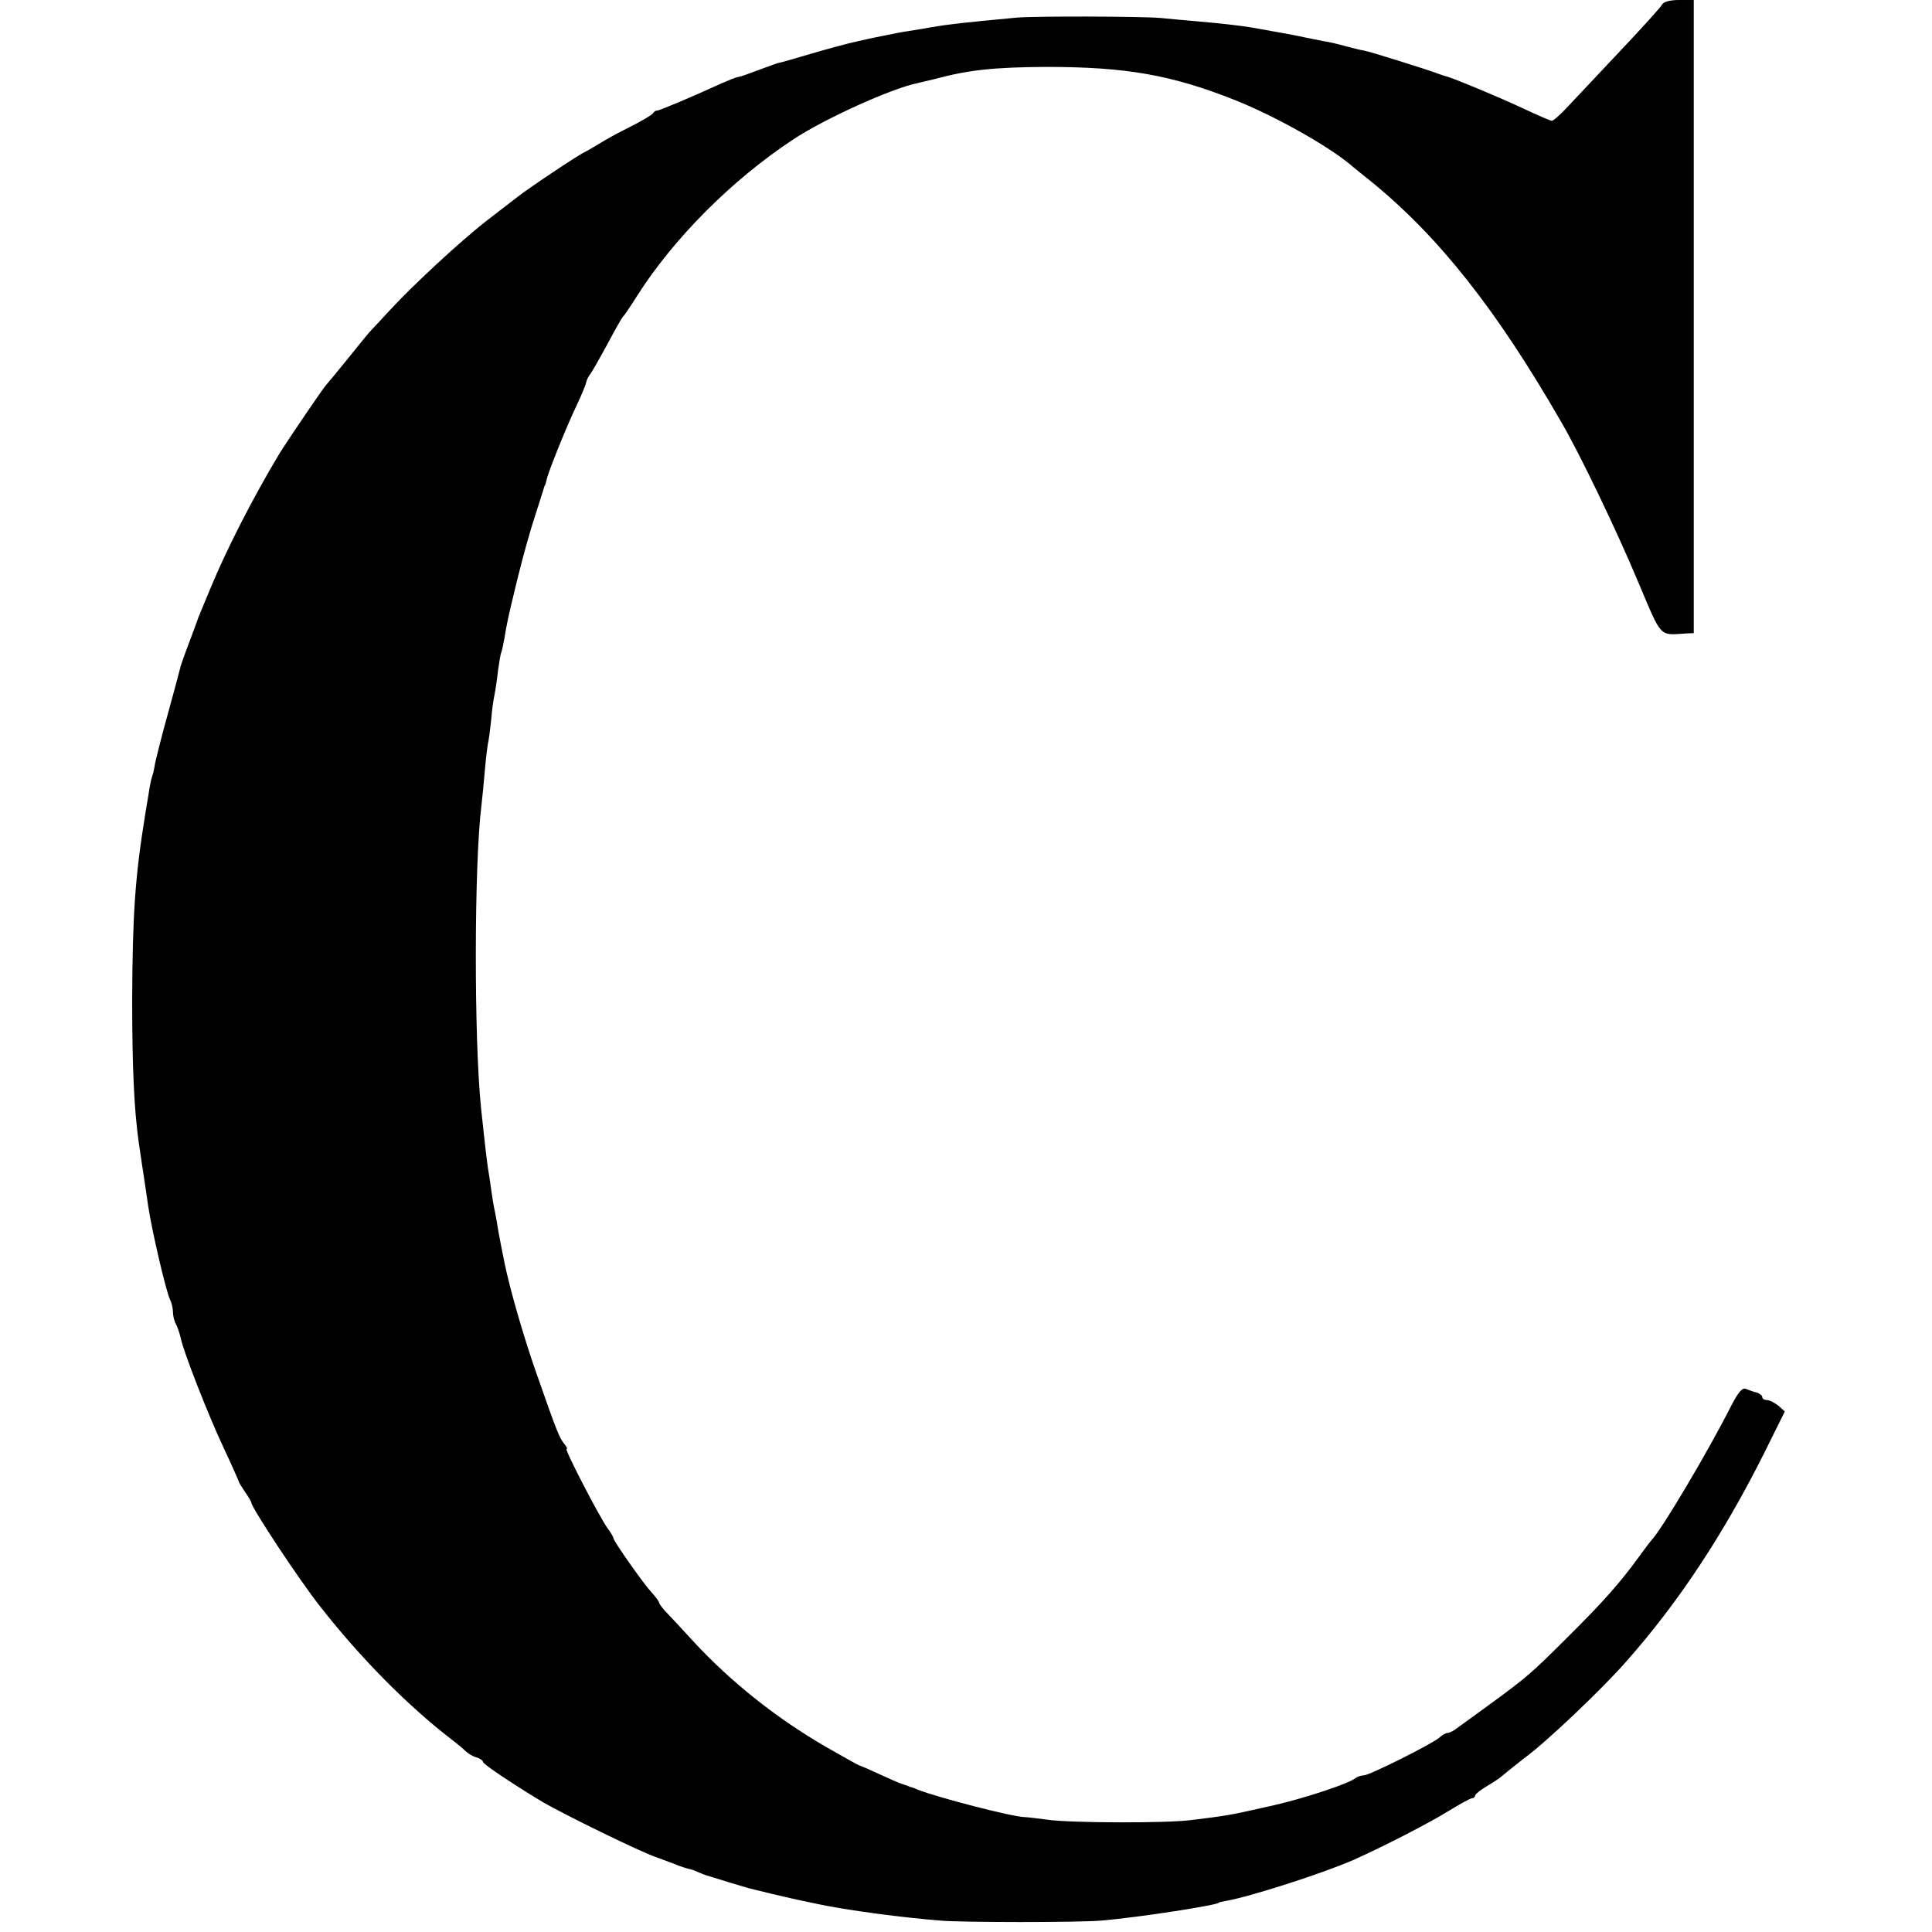
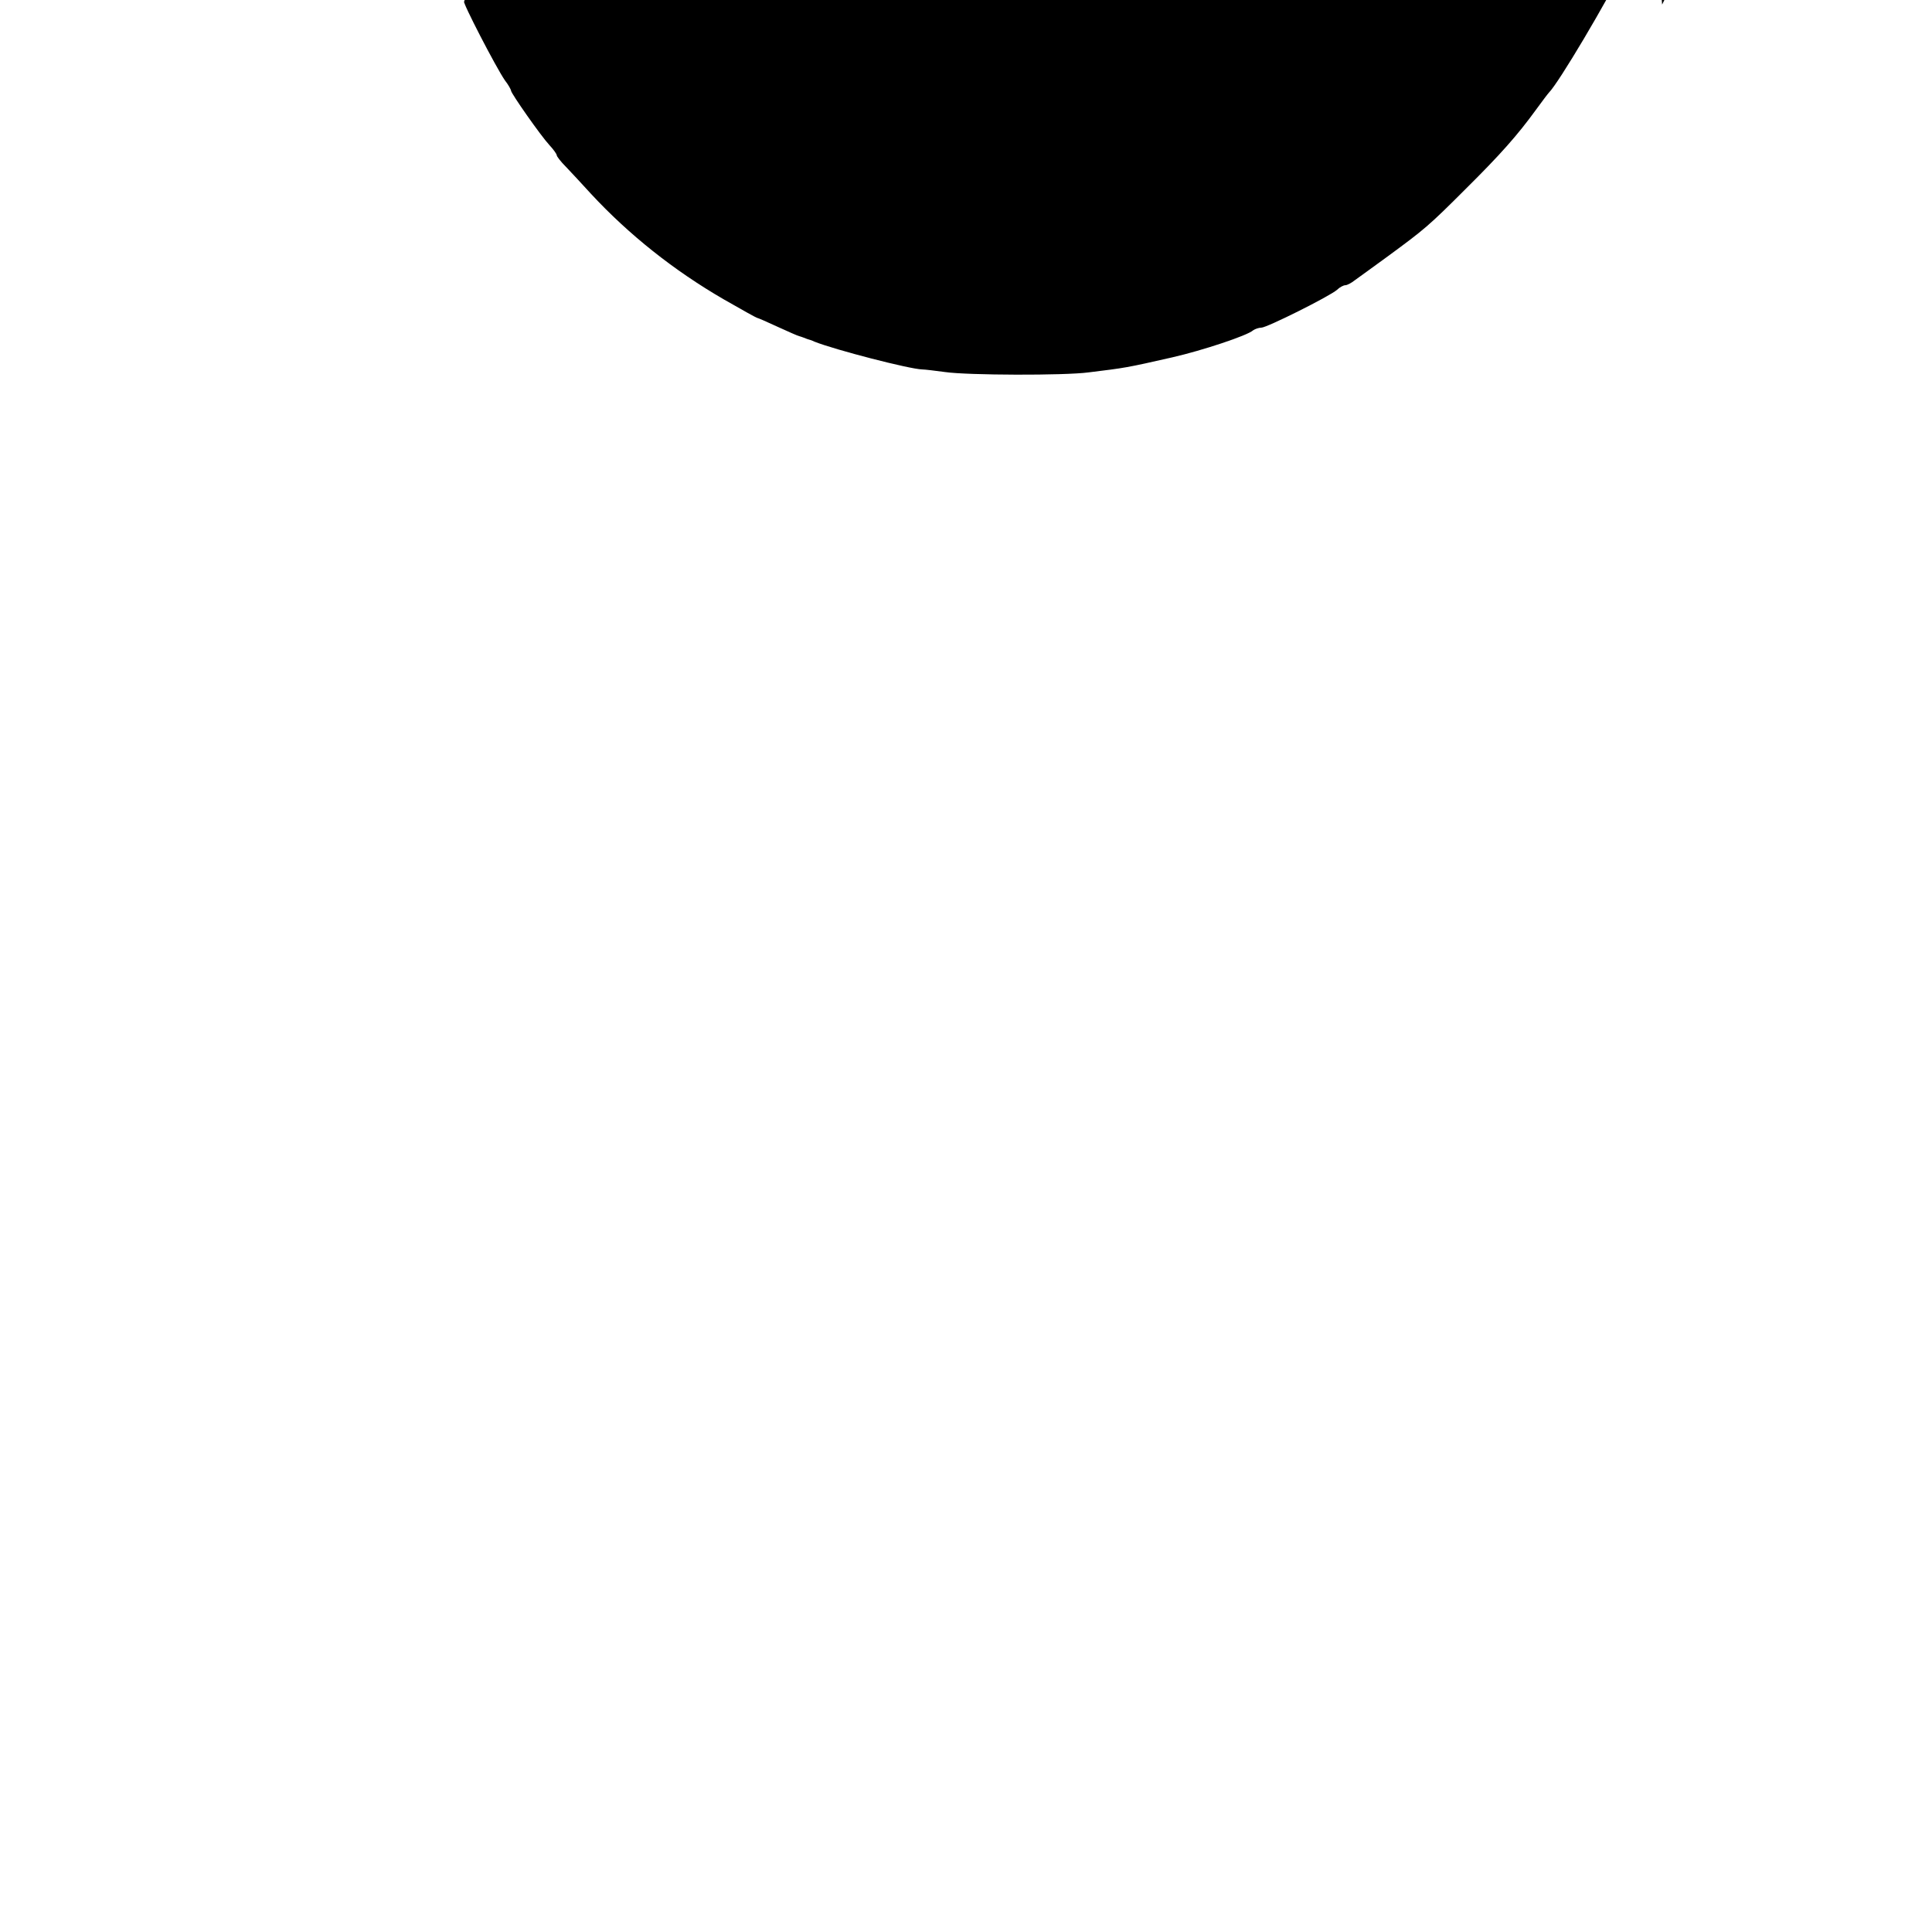
<svg xmlns="http://www.w3.org/2000/svg" version="1.0" width="592pt" height="592pt" viewBox="0 0 592 592" preserveAspectRatio="xMidYMid meet">
  <g transform="translate(0,592) scale(0.1,-0.1)" fill="#000000" stroke="none">
-     <path d="M5093 5906 c-4 -8 -64 -74 -133 -147 -69 -73 -141 -150 -161 -171 -20 -21 -39 -38 -44 -38 -4 0 -42 16 -84 36 -72 34 -214 93 -236 99 -5 1 -17 5 -25 8 -30 12 -216 70 -230 72 -8 1 -33 7 -55 13 -22 6 -53 14 -70 16 -16 3 -41 8 -55 11 -24 6 -100 19 -166 31 -38 6 -90 12 -169 19 -33 3 -82 7 -110 10 -59 5 -382 6 -440 1 -168 -16 -199 -19 -265 -30 -19 -4 -48 -8 -65 -11 -16 -2 -52 -9 -80 -15 -27 -5 -61 -13 -75 -16 -29 -6 -100 -25 -180 -49 -30 -9 -59 -17 -65 -18 -5 -1 -23 -8 -40 -14 -62 -23 -70 -26 -83 -29 -8 -1 -29 -10 -48 -18 -87 -40 -193 -85 -201 -85 -3 1 -9 -3 -12 -8 -3 -5 -35 -24 -71 -42 -36 -18 -78 -41 -95 -52 -16 -10 -37 -22 -45 -26 -17 -7 -174 -112 -205 -137 -11 -8 -54 -42 -96 -74 -78 -61 -222 -194 -293 -271 -23 -25 -48 -52 -56 -60 -9 -9 -42 -50 -75 -91 -33 -41 -63 -77 -66 -80 -6 -5 -125 -180 -144 -212 -80 -133 -162 -294 -209 -408 -27 -65 -39 -93 -41 -100 -1 -3 -5 -14 -9 -25 -27 -71 -38 -102 -42 -115 -2 -8 -19 -73 -39 -145 -20 -71 -37 -141 -40 -155 -2 -14 -6 -32 -9 -40 -3 -8 -8 -33 -11 -55 -4 -22 -8 -49 -10 -60 -31 -191 -39 -306 -40 -570 0 -207 6 -334 20 -435 6 -40 15 -102 21 -140 3 -19 6 -44 8 -55 11 -75 56 -267 67 -287 5 -10 9 -27 9 -39 0 -11 4 -28 10 -38 5 -10 11 -29 14 -42 8 -40 83 -233 132 -337 25 -53 45 -99 46 -102 0 -3 9 -17 19 -32 10 -14 19 -29 19 -32 0 -15 150 -242 213 -321 123 -157 269 -304 402 -406 17 -13 36 -29 43 -36 6 -6 21 -15 32 -18 11 -3 20 -10 20 -14 0 -7 103 -75 185 -124 68 -39 286 -146 341 -166 32 -12 66 -24 74 -28 8 -3 21 -7 28 -9 8 -1 21 -6 30 -10 9 -4 19 -8 22 -9 44 -14 127 -39 135 -41 95 -24 202 -48 273 -60 82 -14 204 -30 312 -39 69 -6 427 -6 495 0 117 10 360 48 360 55 0 1 9 3 20 5 69 11 300 85 395 127 87 39 226 110 289 149 34 21 67 39 72 39 5 0 9 4 9 8 0 4 15 16 33 27 17 10 37 23 42 27 6 5 20 16 32 26 12 10 34 27 48 38 63 46 237 211 310 295 160 181 298 391 422 639 l62 125 -20 18 c-12 9 -27 17 -35 17 -8 0 -14 4 -14 9 0 5 -8 11 -17 14 -10 2 -25 8 -33 11 -11 5 -23 -9 -45 -51 -70 -139 -215 -383 -245 -413 -3 -3 -21 -27 -40 -53 -56 -77 -108 -136 -215 -242 -113 -113 -125 -123 -238 -206 -45 -33 -91 -66 -102 -74 -10 -8 -23 -15 -29 -15 -5 0 -17 -6 -25 -14 -23 -20 -215 -116 -232 -116 -8 0 -19 -4 -25 -8 -17 -16 -156 -62 -248 -83 -141 -32 -142 -32 -256 -46 -74 -10 -371 -9 -440 1 -30 4 -62 8 -70 8 -39 1 -267 60 -330 85 -8 4 -18 7 -22 8 -5 2 -10 4 -13 5 -3 1 -8 3 -12 4 -5 1 -34 14 -67 29 -32 15 -60 27 -62 27 -2 0 -47 25 -101 56 -154 89 -292 199 -408 324 -27 30 -62 67 -77 83 -16 16 -28 32 -28 35 0 4 -10 18 -23 32 -26 28 -117 158 -117 166 0 3 -8 18 -19 32 -27 39 -132 242 -125 242 4 0 0 7 -7 16 -15 18 -22 35 -86 218 -37 105 -80 253 -97 336 -8 38 -19 96 -21 110 -1 8 -5 29 -8 45 -4 17 -9 48 -12 70 -3 23 -7 50 -9 60 -3 17 -11 85 -22 190 -22 212 -21 751 1 925 2 19 7 65 10 102 3 37 8 77 10 89 3 12 7 45 10 73 2 28 7 62 10 76 3 14 8 48 11 75 4 28 8 53 10 56 2 4 6 24 10 45 3 22 12 66 20 99 8 33 16 67 18 75 21 85 41 156 59 210 11 36 22 68 23 73 1 4 2 8 4 10 1 1 3 9 5 17 4 22 62 166 93 230 14 30 27 61 28 68 1 7 7 18 12 25 6 7 29 48 53 92 23 44 45 82 48 85 4 3 22 30 41 60 113 179 294 360 481 483 95 63 301 156 379 172 8 2 33 8 55 13 103 28 183 36 340 37 244 0 384 -24 580 -102 118 -47 278 -136 351 -196 10 -9 39 -32 64 -52 209 -170 386 -394 585 -740 56 -96 169 -331 235 -489 74 -175 63 -162 148 -157 l22 1 0 970 0 970 -45 0 c-27 0 -47 -5 -52 -14z" />
+     <path d="M5093 5906 l62 125 -20 18 c-12 9 -27 17 -35 17 -8 0 -14 4 -14 9 0 5 -8 11 -17 14 -10 2 -25 8 -33 11 -11 5 -23 -9 -45 -51 -70 -139 -215 -383 -245 -413 -3 -3 -21 -27 -40 -53 -56 -77 -108 -136 -215 -242 -113 -113 -125 -123 -238 -206 -45 -33 -91 -66 -102 -74 -10 -8 -23 -15 -29 -15 -5 0 -17 -6 -25 -14 -23 -20 -215 -116 -232 -116 -8 0 -19 -4 -25 -8 -17 -16 -156 -62 -248 -83 -141 -32 -142 -32 -256 -46 -74 -10 -371 -9 -440 1 -30 4 -62 8 -70 8 -39 1 -267 60 -330 85 -8 4 -18 7 -22 8 -5 2 -10 4 -13 5 -3 1 -8 3 -12 4 -5 1 -34 14 -67 29 -32 15 -60 27 -62 27 -2 0 -47 25 -101 56 -154 89 -292 199 -408 324 -27 30 -62 67 -77 83 -16 16 -28 32 -28 35 0 4 -10 18 -23 32 -26 28 -117 158 -117 166 0 3 -8 18 -19 32 -27 39 -132 242 -125 242 4 0 0 7 -7 16 -15 18 -22 35 -86 218 -37 105 -80 253 -97 336 -8 38 -19 96 -21 110 -1 8 -5 29 -8 45 -4 17 -9 48 -12 70 -3 23 -7 50 -9 60 -3 17 -11 85 -22 190 -22 212 -21 751 1 925 2 19 7 65 10 102 3 37 8 77 10 89 3 12 7 45 10 73 2 28 7 62 10 76 3 14 8 48 11 75 4 28 8 53 10 56 2 4 6 24 10 45 3 22 12 66 20 99 8 33 16 67 18 75 21 85 41 156 59 210 11 36 22 68 23 73 1 4 2 8 4 10 1 1 3 9 5 17 4 22 62 166 93 230 14 30 27 61 28 68 1 7 7 18 12 25 6 7 29 48 53 92 23 44 45 82 48 85 4 3 22 30 41 60 113 179 294 360 481 483 95 63 301 156 379 172 8 2 33 8 55 13 103 28 183 36 340 37 244 0 384 -24 580 -102 118 -47 278 -136 351 -196 10 -9 39 -32 64 -52 209 -170 386 -394 585 -740 56 -96 169 -331 235 -489 74 -175 63 -162 148 -157 l22 1 0 970 0 970 -45 0 c-27 0 -47 -5 -52 -14z" />
  </g>
</svg>